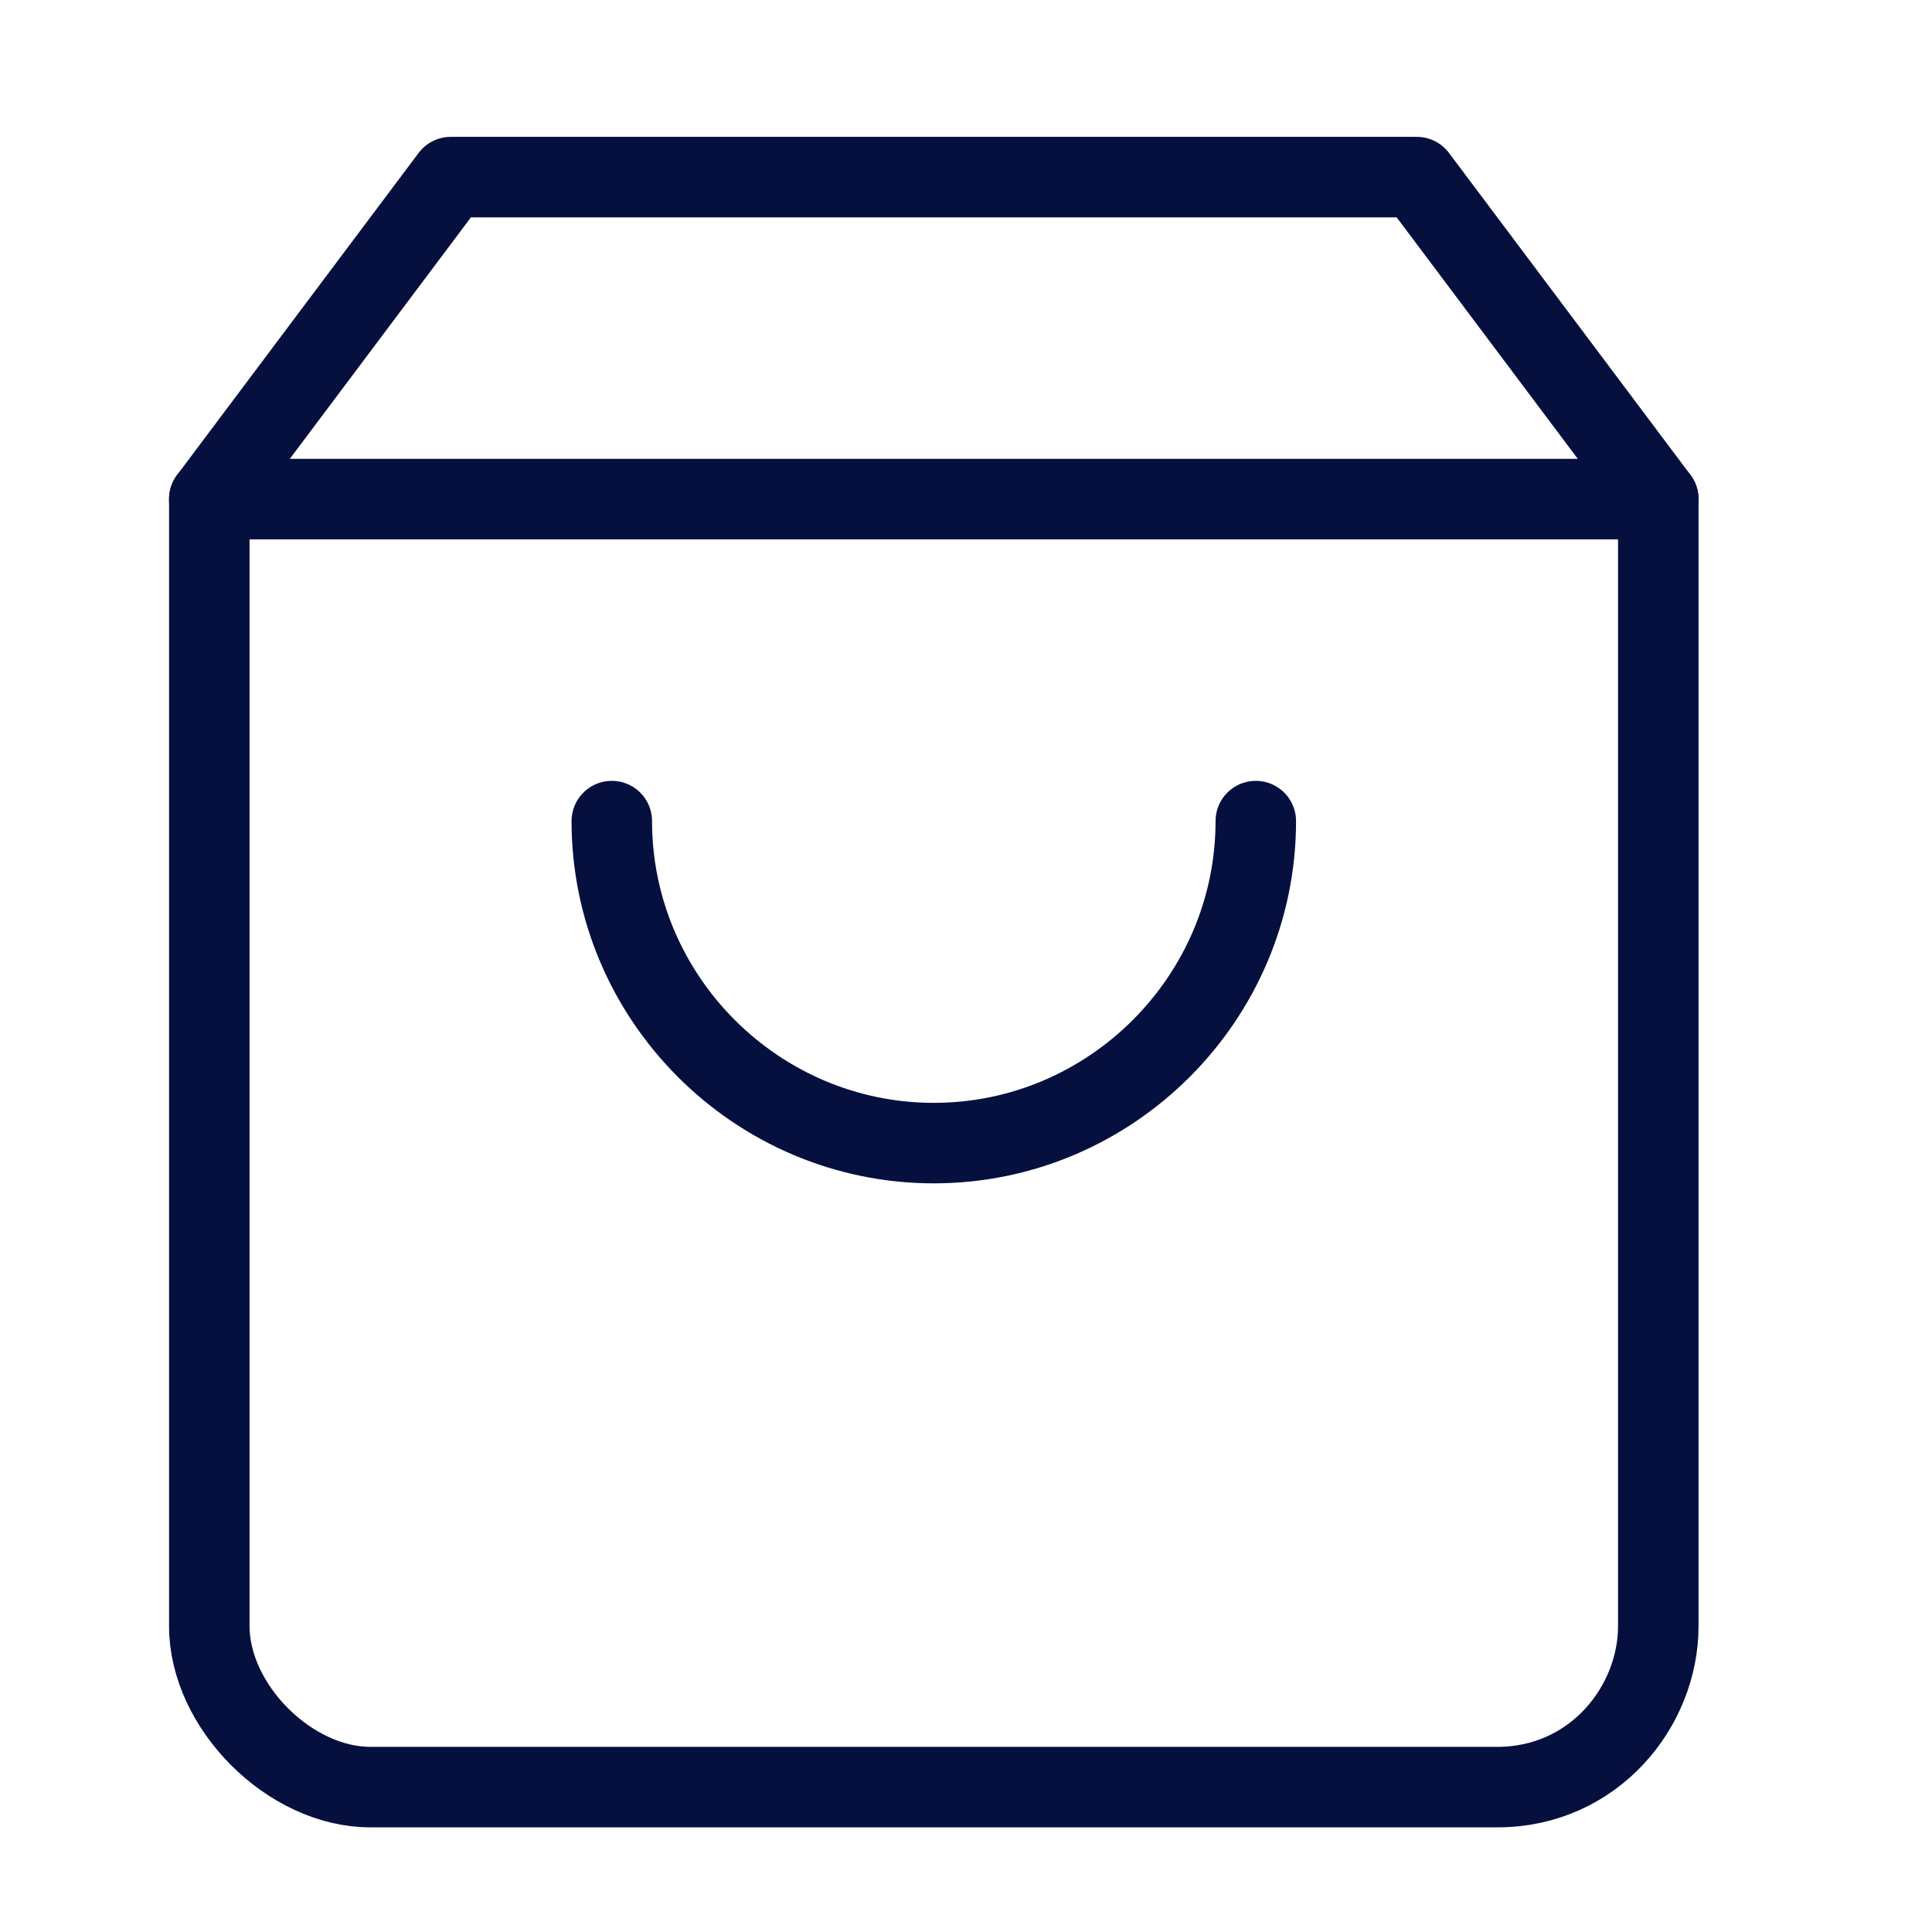
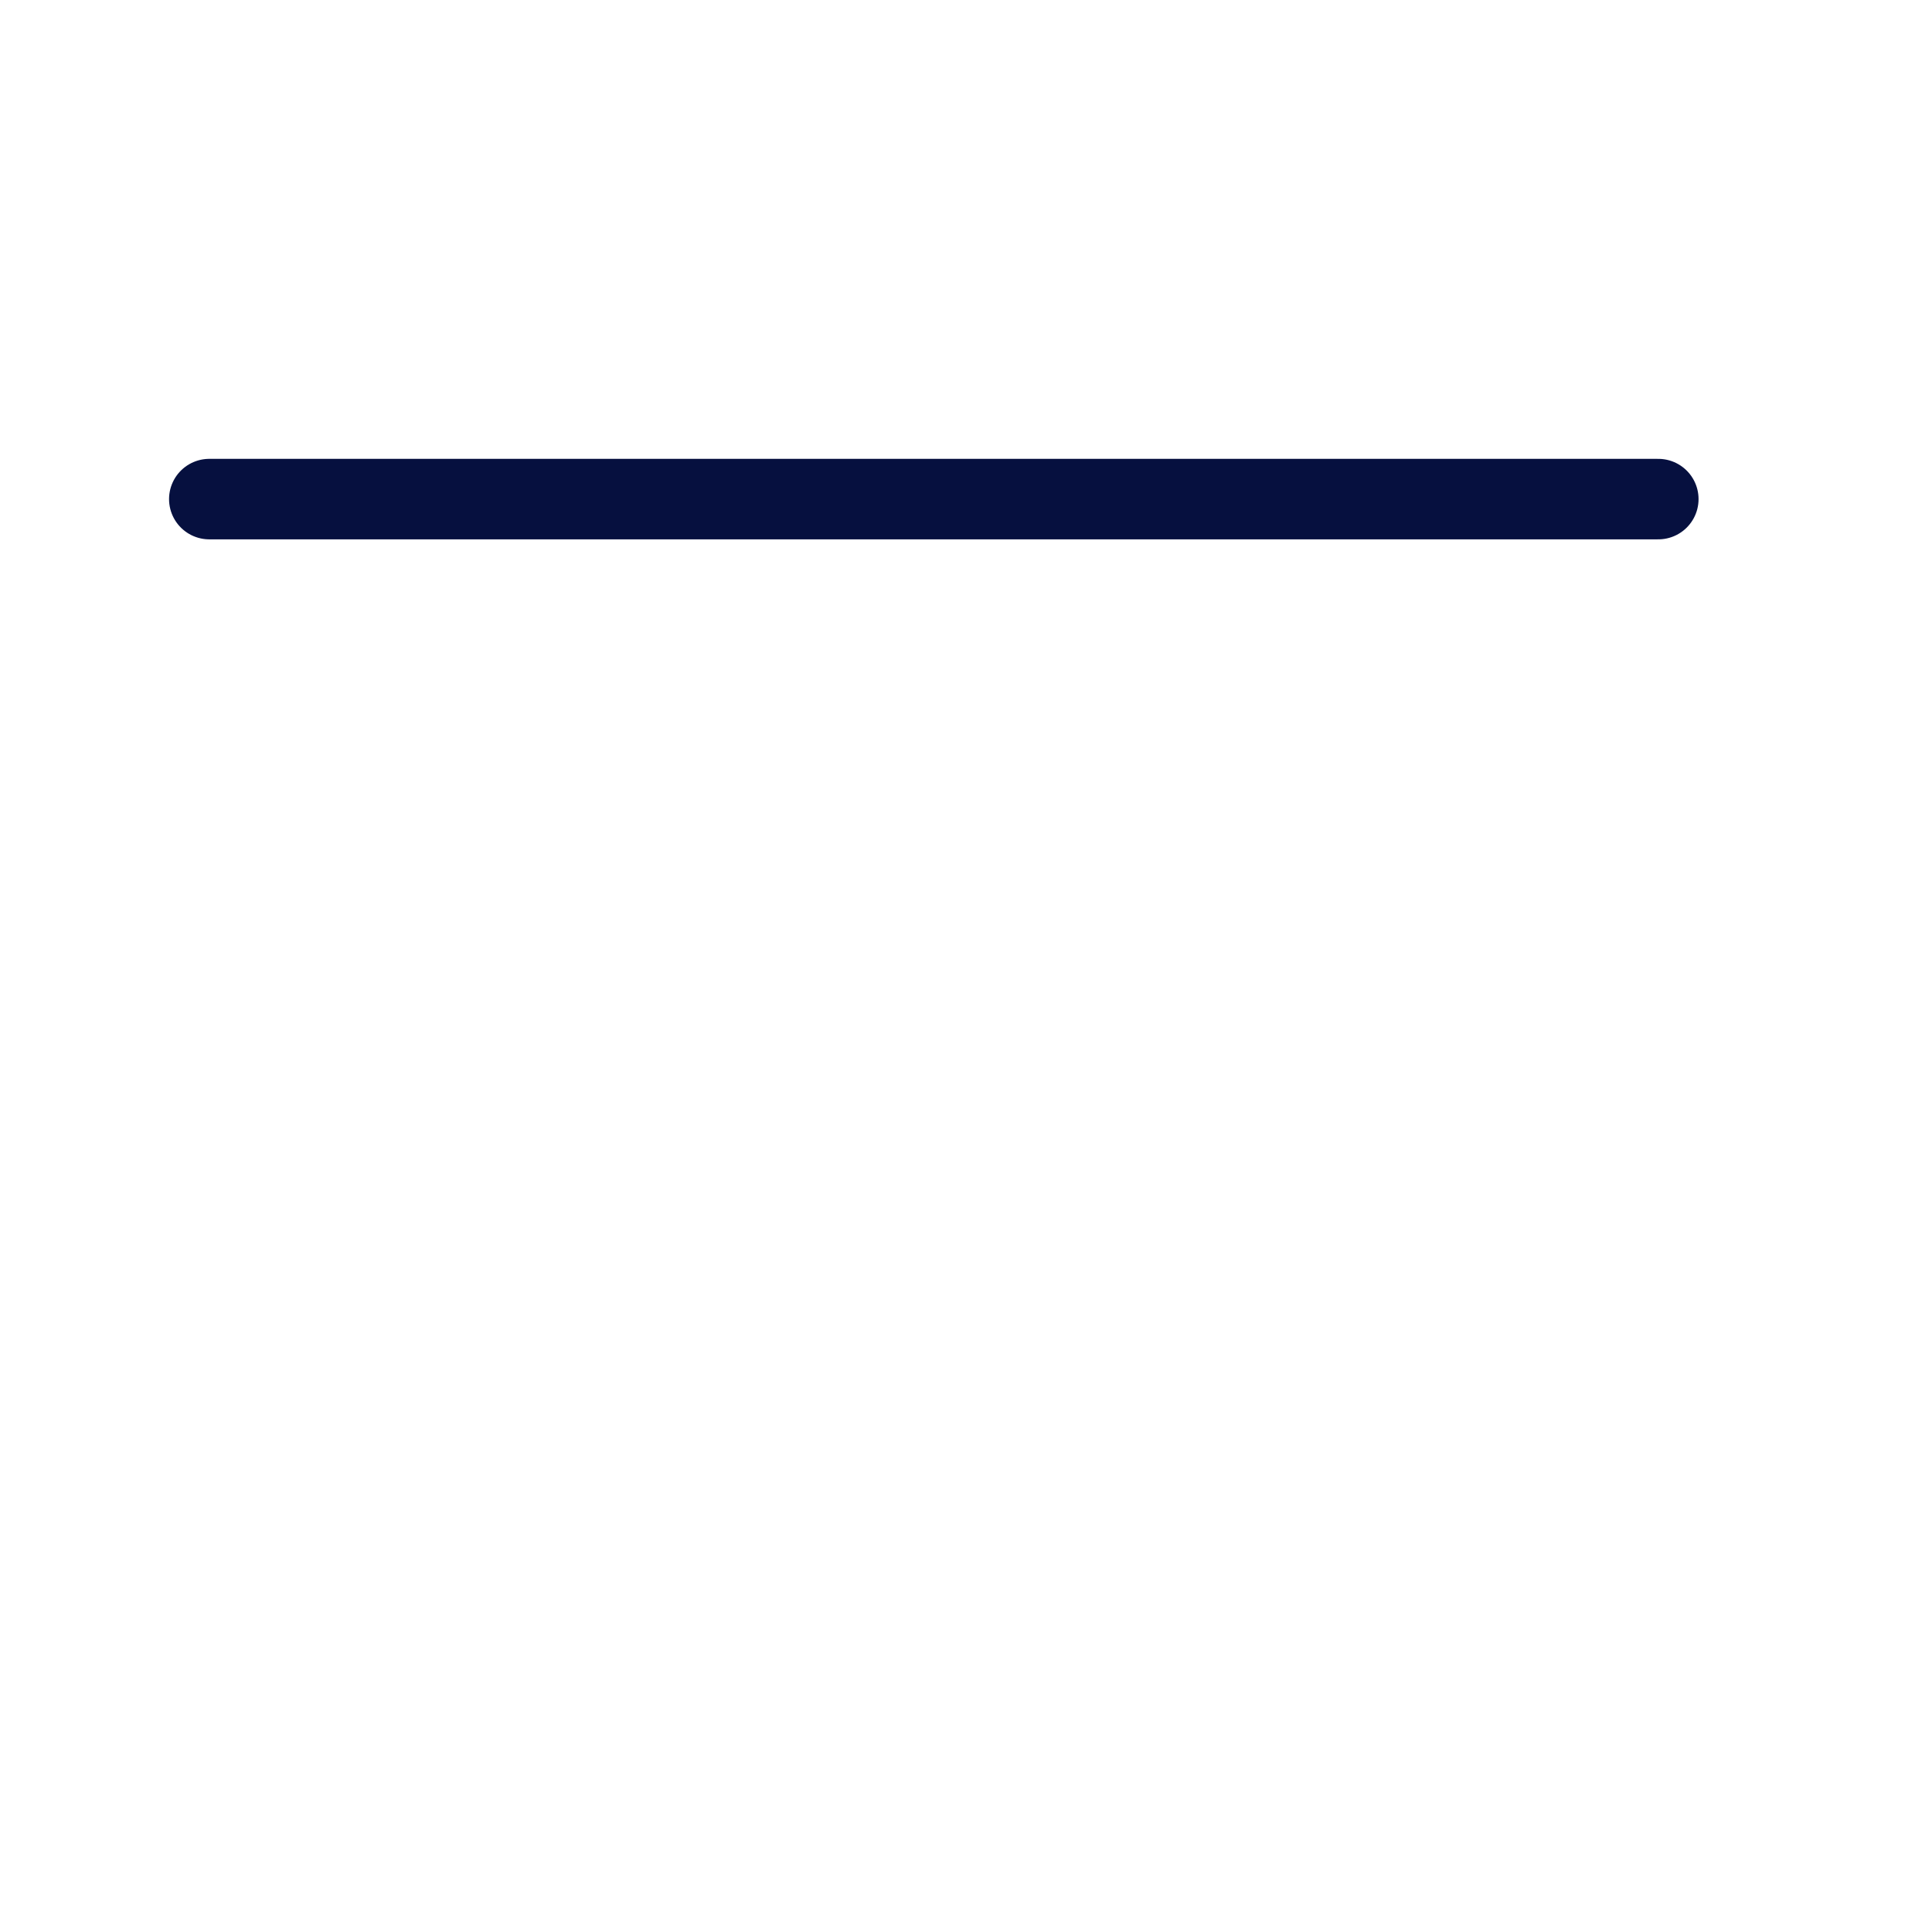
<svg xmlns="http://www.w3.org/2000/svg" version="1.2" viewBox="0 0 12 12" width="12" height="12">
  <style>.a{fill:none;stroke:#06103f;stroke-linecap:round;stroke-linejoin:round;stroke-width:.5}</style>
-   <path class="a" d="m2.8 1.1l-1.5 2v7c0 0.5 0.5 1 1 1h7c0.6 0 1-0.5 1-1v-7l-1.5-2z" />
  <path class="a" d="m1.3 3.1h9" />
-   <path class="a" d="m7.8 5.1c0 1.1-0.9 2-2 2-1.1 0-2-0.9-2-2" />
</svg>